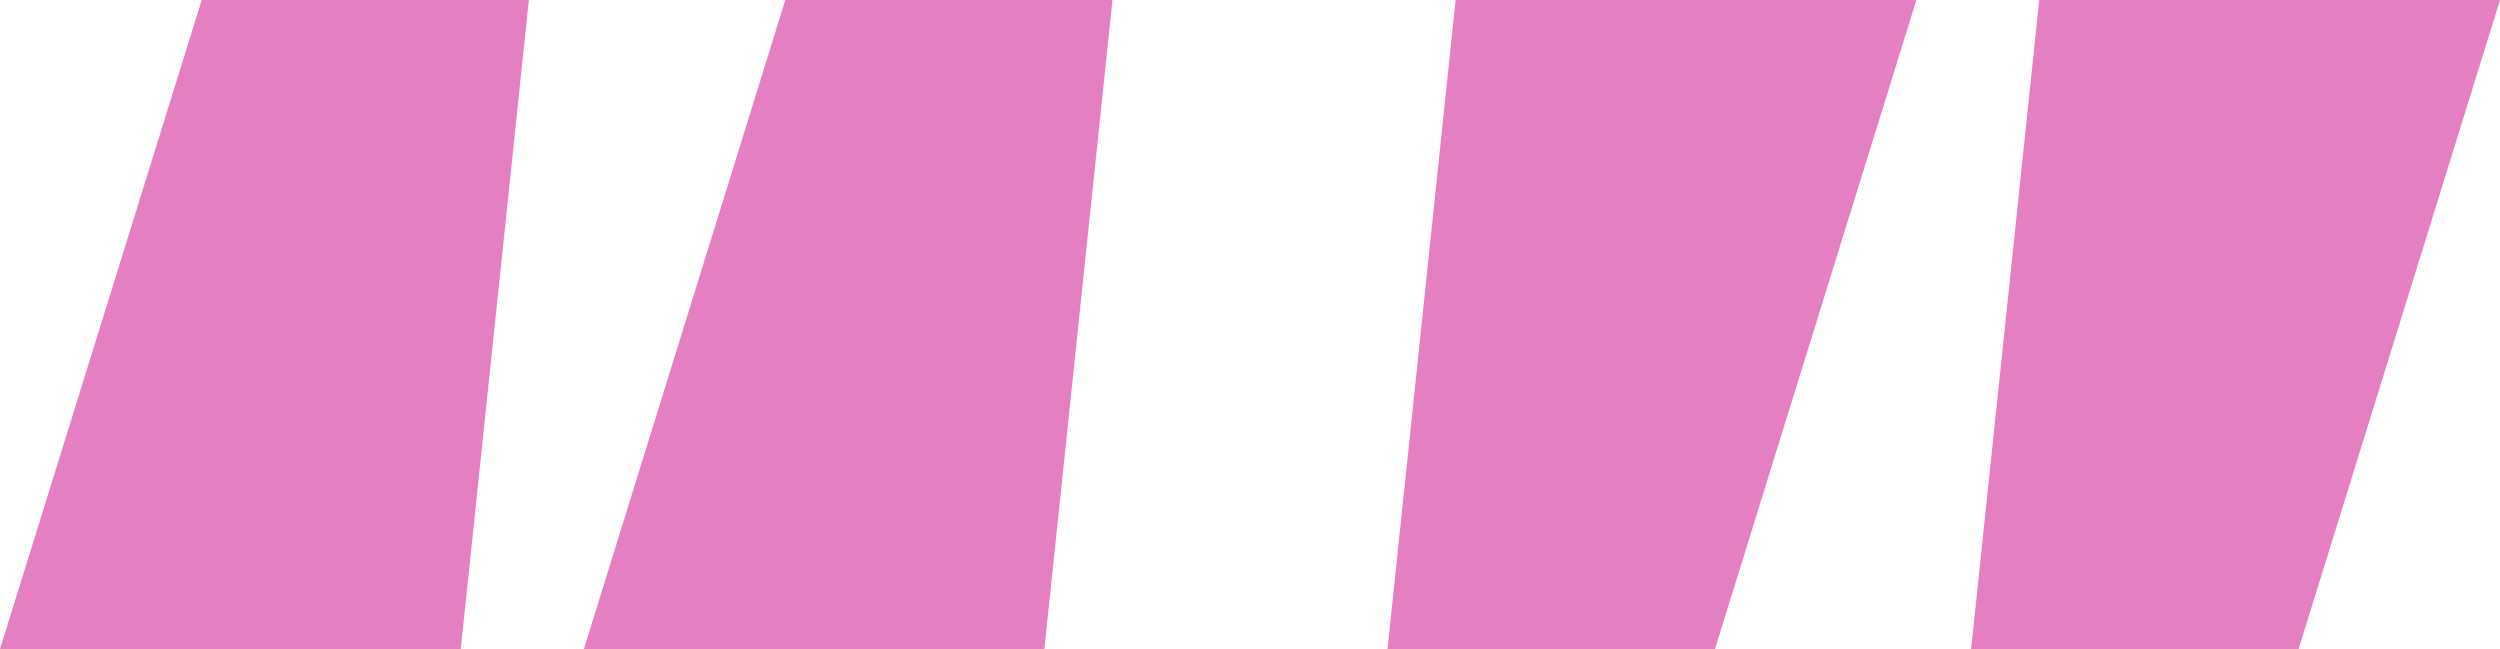
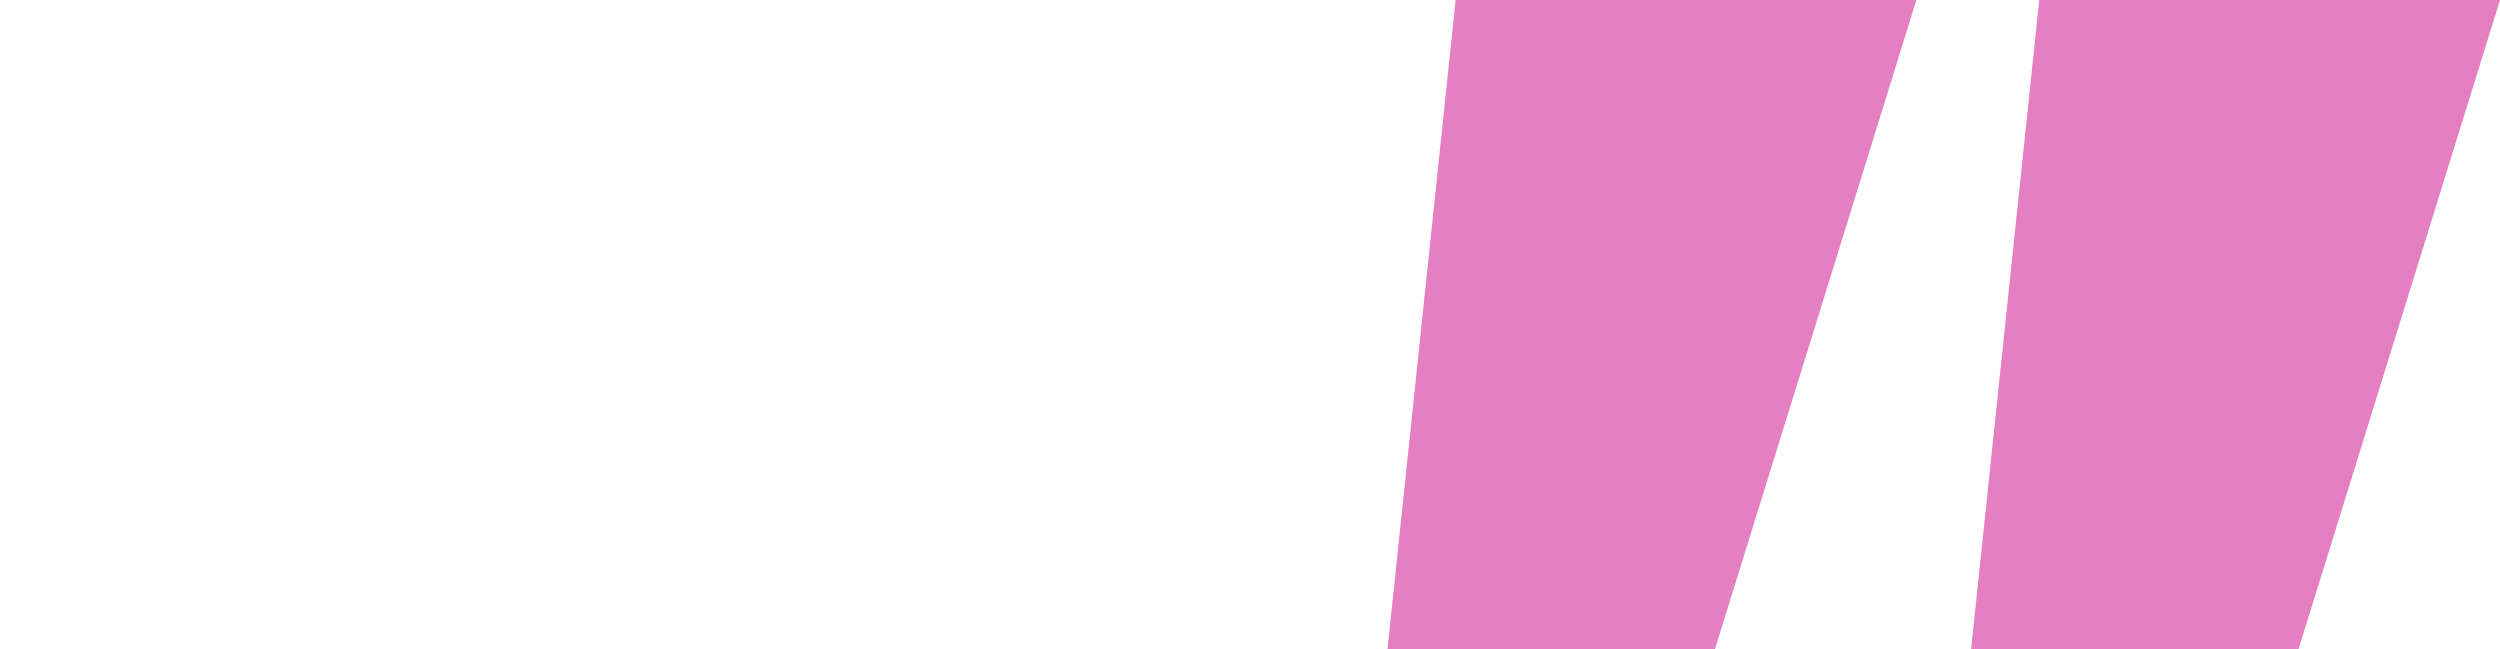
<svg xmlns="http://www.w3.org/2000/svg" id="Camada_2" data-name="Camada 2" viewBox="0 0 95.44 24.78">
  <defs>
    <style>
      .cls-1 {
        fill: #e480c1;
      }
    </style>
  </defs>
  <g id="Layer_1" data-name="Layer 1">
-     <path class="cls-1" d="M22.29,24.78L29.98,0h12.49l-2.6,24.78h-17.59ZM0,24.78L7.7,0h12.49l-2.6,24.78H0Z" />
    <path class="cls-1" d="M75.25,24.78l2.6-24.78h17.59l-7.69,24.78h-12.49ZM52.97,24.78L55.57,0h17.59l-7.69,24.78h-12.49Z" />
  </g>
</svg>